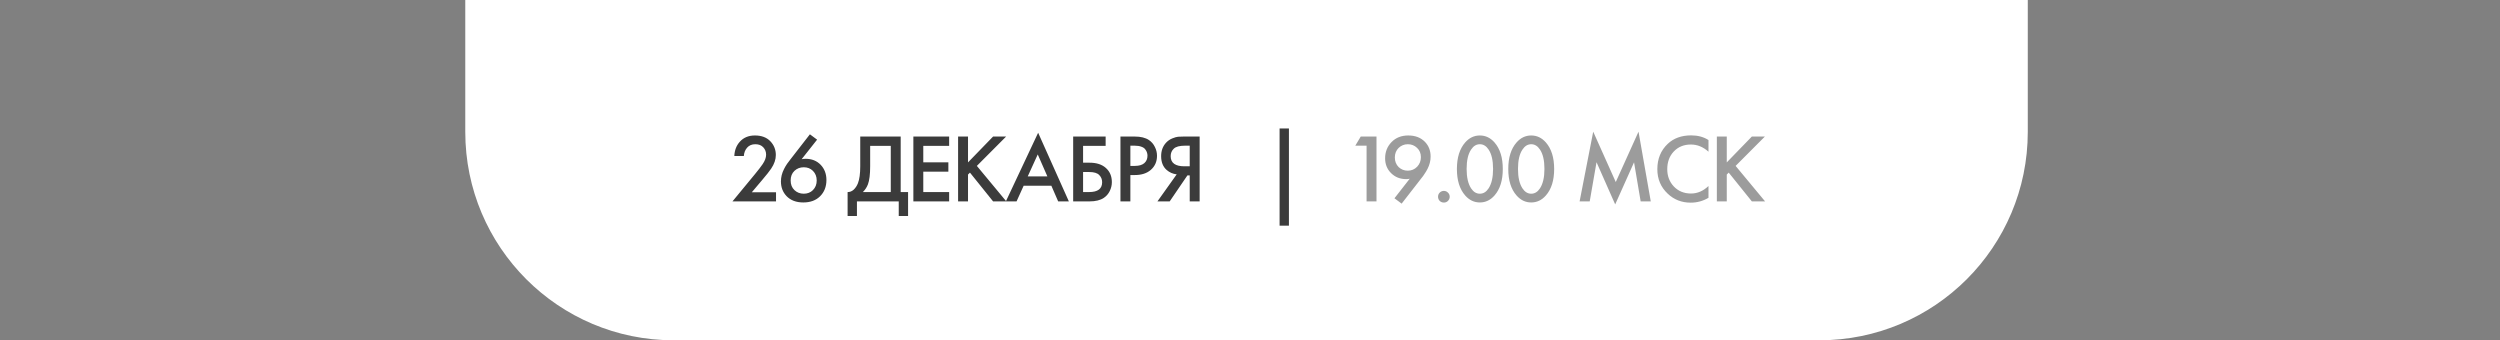
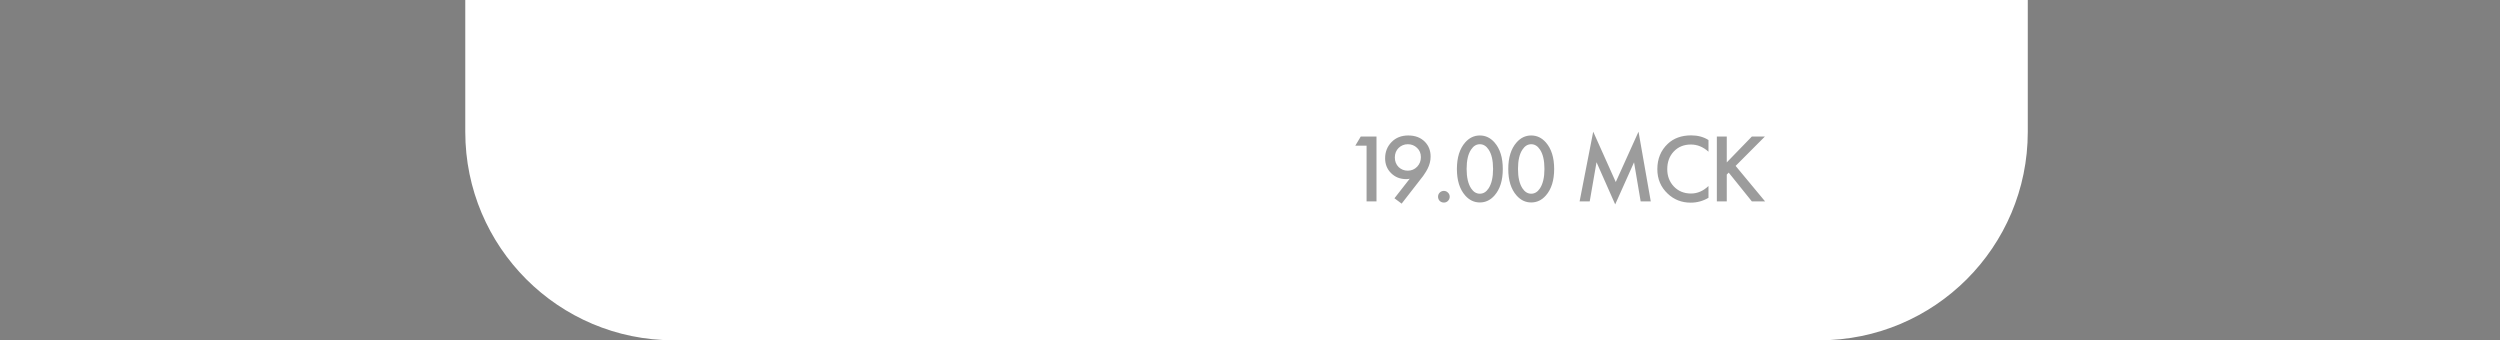
<svg xmlns="http://www.w3.org/2000/svg" width="360" height="49" viewBox="0 0 360 49" fill="none">
  <rect x="0" y="0" width="360" height="49" fill="#808080" stroke="none" />
  <path d="M292 0V19C292 35.569 278.569 49 262 49L97 49C80.431 49 67 35.569 67 19V0C143.875 0 177.625 0 292 0Z" fill="white" />
-   <path d="M111.748 27.684V29H105.476L108.71 25.08C109.195 24.492 109.569 24.007 109.83 23.624C110.157 23.139 110.32 22.691 110.32 22.28C110.32 21.86 110.185 21.505 109.914 21.216C109.643 20.917 109.261 20.768 108.766 20.768C108.271 20.768 107.879 20.931 107.59 21.258C107.301 21.585 107.142 21.986 107.114 22.462H105.742C105.779 21.641 106.041 20.959 106.526 20.418C107.067 19.811 107.795 19.508 108.71 19.508C109.653 19.508 110.39 19.783 110.922 20.334C111.454 20.885 111.72 21.547 111.72 22.322C111.72 22.966 111.496 23.619 111.048 24.282C110.805 24.646 110.362 25.206 109.718 25.962L108.262 27.684H111.748ZM116.626 19.34L117.662 20.11L115.436 22.924C115.623 22.887 115.819 22.868 116.024 22.868C116.902 22.868 117.62 23.157 118.18 23.736C118.731 24.315 119.006 25.043 119.006 25.92C119.006 26.881 118.698 27.665 118.082 28.272C117.485 28.86 116.682 29.154 115.674 29.154C114.657 29.154 113.854 28.851 113.266 28.244C112.725 27.675 112.454 26.97 112.454 26.13C112.454 25.514 112.604 24.917 112.902 24.338C112.968 24.207 113.033 24.086 113.098 23.974C113.173 23.853 113.252 23.727 113.336 23.596C113.43 23.465 113.5 23.372 113.546 23.316C113.593 23.251 113.677 23.139 113.798 22.98C113.929 22.812 114.008 22.709 114.036 22.672L116.626 19.34ZM117.06 24.604C116.715 24.259 116.276 24.086 115.744 24.086C115.212 24.086 114.764 24.259 114.4 24.604C114.036 24.949 113.854 25.411 113.854 25.99C113.854 26.569 114.036 27.031 114.4 27.376C114.764 27.721 115.212 27.894 115.744 27.894C116.276 27.894 116.715 27.721 117.06 27.376C117.424 27.012 117.606 26.55 117.606 25.99C117.606 25.43 117.424 24.968 117.06 24.604ZM123.875 19.662H129.699V27.656H130.763V31.1H129.419V29H123.399V31.1H122.055V27.656C122.372 27.665 122.662 27.553 122.923 27.32C123.184 27.077 123.39 26.769 123.539 26.396C123.763 25.827 123.875 25.01 123.875 23.946V19.662ZM125.303 21.006V23.946C125.303 25.113 125.196 25.981 124.981 26.55C124.813 26.979 124.57 27.348 124.253 27.656H128.271V21.006H125.303ZM136.677 19.662V21.006H132.953V23.372H136.565V24.716H132.953V27.656H136.677V29H131.525V19.662H136.677ZM139.393 19.662V23.386L143.005 19.662H144.881L140.667 23.89L144.909 29H143.005L139.673 24.856L139.393 25.136V29H137.965V19.662H139.393ZM152.376 29L151.396 26.746H147.406L146.384 29H144.844L149.492 19.116L153.916 29H152.376ZM147.994 25.402H150.822L149.436 22.238L147.994 25.402ZM154.536 29V19.662H159.212V21.006H155.964V23.428H156.888C157.887 23.428 158.666 23.675 159.226 24.17C159.814 24.683 160.108 25.369 160.108 26.228C160.108 26.676 160.005 27.105 159.8 27.516C159.604 27.917 159.319 28.244 158.946 28.496C158.442 28.832 157.761 29 156.902 29H154.536ZM155.964 24.772V27.656H156.832C158.083 27.656 158.708 27.185 158.708 26.242C158.708 25.831 158.568 25.486 158.288 25.206C158.017 24.917 157.541 24.772 156.86 24.772H155.964ZM161.345 19.662H163.403C164.262 19.662 164.943 19.83 165.447 20.166C165.82 20.418 166.105 20.749 166.301 21.16C166.506 21.561 166.609 21.986 166.609 22.434C166.609 23.274 166.306 23.955 165.699 24.478C165.13 24.963 164.369 25.206 163.417 25.206H162.773V29H161.345V19.662ZM162.773 20.978V23.89H163.417C164.014 23.89 164.467 23.759 164.775 23.498C165.083 23.227 165.237 22.868 165.237 22.42C165.237 22.261 165.214 22.112 165.167 21.972C165.13 21.832 165.05 21.683 164.929 21.524C164.817 21.356 164.63 21.225 164.369 21.132C164.108 21.029 163.786 20.978 163.403 20.978H162.773ZM166.672 29L169.444 25.108C168.893 25.043 168.412 24.833 168.002 24.478C167.47 24.011 167.204 23.349 167.204 22.49C167.204 21.706 167.442 21.057 167.918 20.544C168.17 20.273 168.468 20.068 168.814 19.928C169.159 19.788 169.439 19.709 169.654 19.69C169.868 19.671 170.134 19.662 170.452 19.662H172.748V29H171.32V25.262H170.984L168.436 29H166.672ZM171.32 20.978H170.62C169.854 20.978 169.322 21.123 169.024 21.412C168.725 21.692 168.576 22.051 168.576 22.49C168.576 22.994 168.753 23.367 169.108 23.61C169.444 23.834 169.92 23.946 170.536 23.946H171.32V20.978ZM184.261 32.5V18.5H185.605V32.5H184.261Z" fill="#3B3B3B" />
  <path d="M196.788 29V20.978H195.164L195.948 19.662H198.216V29H196.788ZM201.837 29.322L200.801 28.552L202.999 25.738C202.841 25.775 202.673 25.794 202.495 25.794C201.618 25.794 200.89 25.505 200.311 24.926C199.742 24.357 199.457 23.647 199.457 22.798C199.457 21.874 199.765 21.095 200.381 20.46C200.997 19.825 201.8 19.508 202.789 19.508C203.797 19.508 204.6 19.816 205.197 20.432C205.739 20.992 206.009 21.697 206.009 22.546C206.009 23.153 205.86 23.745 205.561 24.324C205.496 24.455 205.426 24.581 205.351 24.702C205.286 24.814 205.207 24.935 205.113 25.066C205.029 25.197 204.964 25.295 204.917 25.36C204.871 25.416 204.782 25.528 204.651 25.696C204.53 25.855 204.455 25.953 204.427 25.99L201.837 29.322ZM202.719 24.576C203.251 24.576 203.699 24.389 204.063 24.016C204.427 23.633 204.609 23.171 204.609 22.63C204.609 22.089 204.427 21.645 204.063 21.3C203.69 20.945 203.247 20.768 202.733 20.768C202.22 20.768 201.777 20.945 201.403 21.3C201.039 21.664 200.857 22.121 200.857 22.672C200.857 23.232 201.039 23.694 201.403 24.058C201.767 24.403 202.206 24.576 202.719 24.576ZM207.316 28.93C207.158 28.762 207.078 28.561 207.078 28.328C207.078 28.095 207.158 27.899 207.316 27.74C207.484 27.572 207.685 27.488 207.918 27.488C208.152 27.488 208.348 27.572 208.506 27.74C208.674 27.899 208.758 28.095 208.758 28.328C208.758 28.561 208.674 28.762 208.506 28.93C208.348 29.089 208.152 29.168 207.918 29.168C207.685 29.168 207.484 29.089 207.316 28.93ZM215.212 28.146C214.624 28.818 213.919 29.154 213.098 29.154C212.276 29.154 211.572 28.818 210.984 28.146C210.19 27.241 209.794 25.971 209.794 24.338C209.794 22.695 210.19 21.421 210.984 20.516C211.572 19.844 212.276 19.508 213.098 19.508C213.919 19.508 214.624 19.844 215.212 20.516C216.005 21.421 216.402 22.695 216.402 24.338C216.402 25.971 216.005 27.241 215.212 28.146ZM214.358 21.538C214.022 21.025 213.602 20.768 213.098 20.768C212.594 20.768 212.174 21.025 211.838 21.538C211.408 22.173 211.194 23.101 211.194 24.324C211.194 25.537 211.408 26.471 211.838 27.124C212.174 27.637 212.594 27.894 213.098 27.894C213.602 27.894 214.022 27.637 214.358 27.124C214.787 26.471 215.002 25.537 215.002 24.324C215.002 23.101 214.787 22.173 214.358 21.538ZM222.609 28.146C222.021 28.818 221.316 29.154 220.495 29.154C219.673 29.154 218.969 28.818 218.381 28.146C217.587 27.241 217.191 25.971 217.191 24.338C217.191 22.695 217.587 21.421 218.381 20.516C218.969 19.844 219.673 19.508 220.495 19.508C221.316 19.508 222.021 19.844 222.609 20.516C223.402 21.421 223.799 22.695 223.799 24.338C223.799 25.971 223.402 27.241 222.609 28.146ZM221.755 21.538C221.419 21.025 220.999 20.768 220.495 20.768C219.991 20.768 219.571 21.025 219.235 21.538C218.805 22.173 218.591 23.101 218.591 24.324C218.591 25.537 218.805 26.471 219.235 27.124C219.571 27.637 219.991 27.894 220.495 27.894C220.999 27.894 221.419 27.637 221.755 27.124C222.184 26.471 222.399 25.537 222.399 24.324C222.399 23.101 222.184 22.173 221.755 21.538ZM228.919 29H227.463L229.423 18.962L232.671 26.214L235.947 18.962L237.711 29H236.255L235.303 23.372L232.587 29.434L229.899 23.358L228.919 29ZM246.021 20.166V21.846C245.256 21.155 244.411 20.81 243.487 20.81C242.479 20.81 241.658 21.146 241.023 21.818C240.398 22.481 240.085 23.33 240.085 24.366C240.085 25.365 240.407 26.2 241.051 26.872C241.695 27.535 242.512 27.866 243.501 27.866C244.425 27.866 245.265 27.507 246.021 26.788V28.482C245.237 28.949 244.383 29.182 243.459 29.182C242.162 29.182 241.061 28.753 240.155 27.894C239.157 26.961 238.657 25.785 238.657 24.366C238.657 22.873 239.157 21.655 240.155 20.712C241.014 19.9 242.139 19.494 243.529 19.494C244.491 19.494 245.321 19.718 246.021 20.166ZM248.655 19.662V23.386L252.267 19.662H254.143L249.929 23.89L254.171 29H252.267L248.935 24.856L248.655 25.136V29H247.227V19.662H248.655Z" fill="#3B3B3B" fill-opacity="0.5" />
</svg>